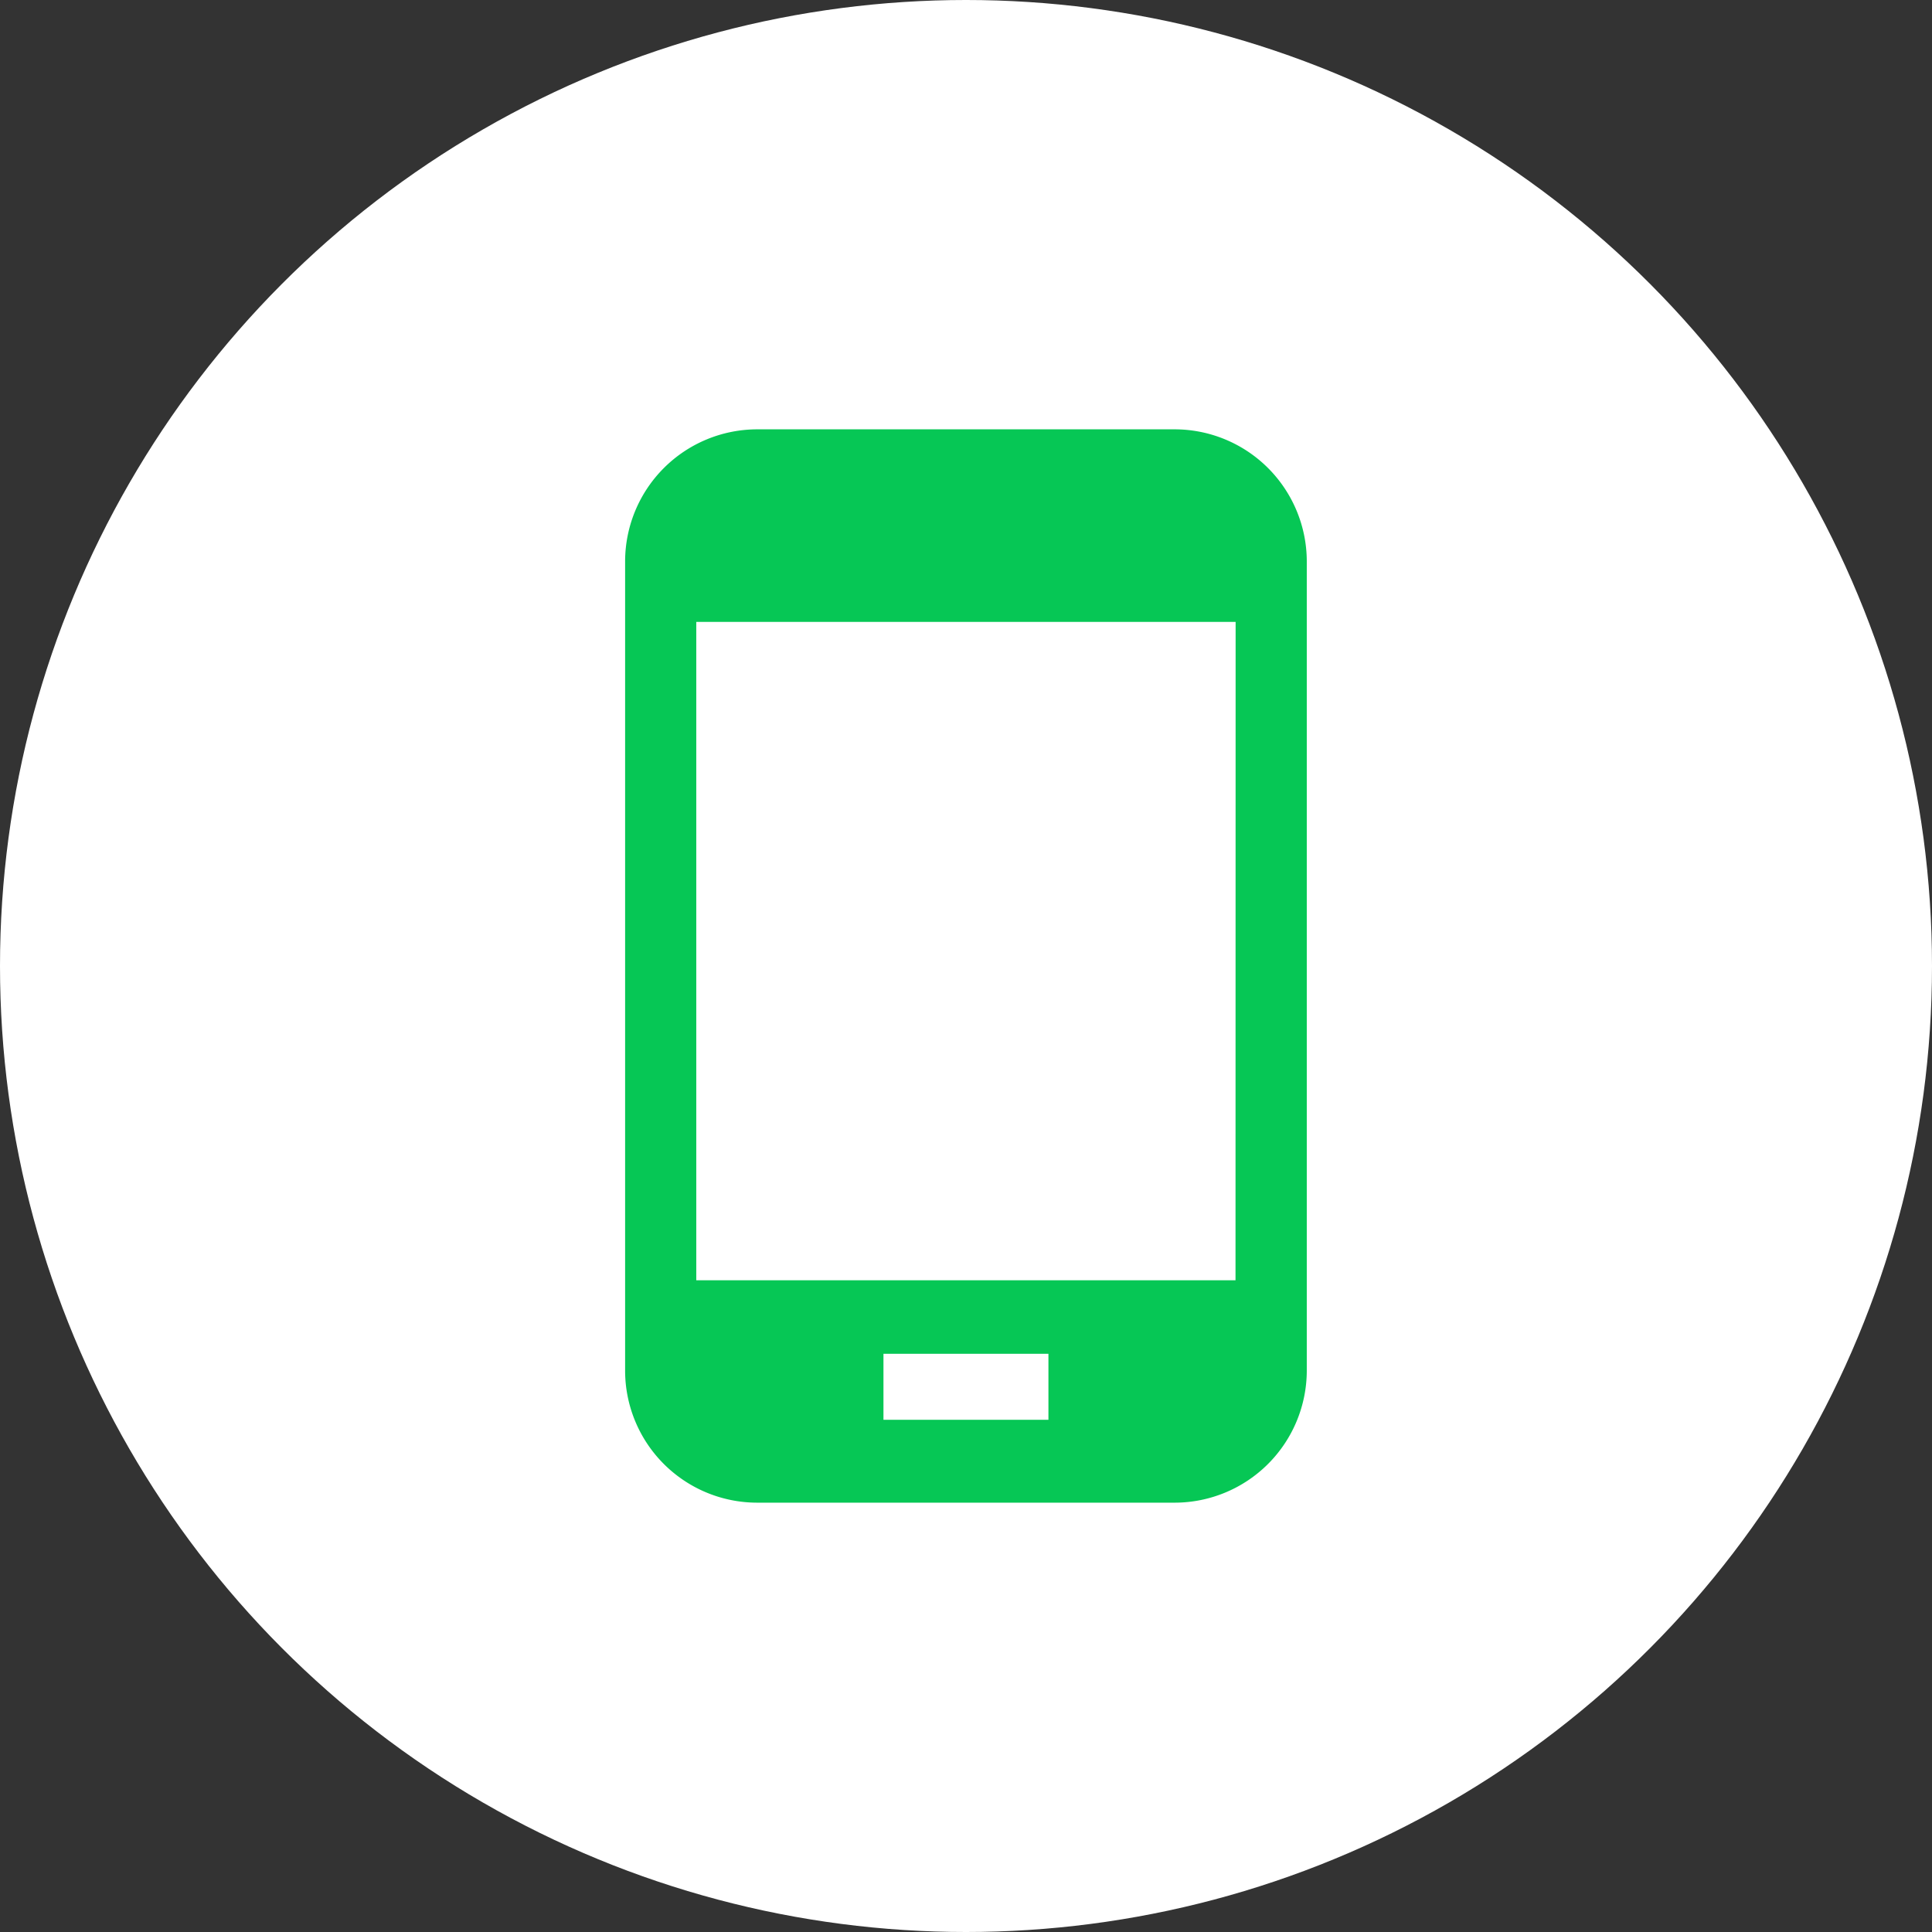
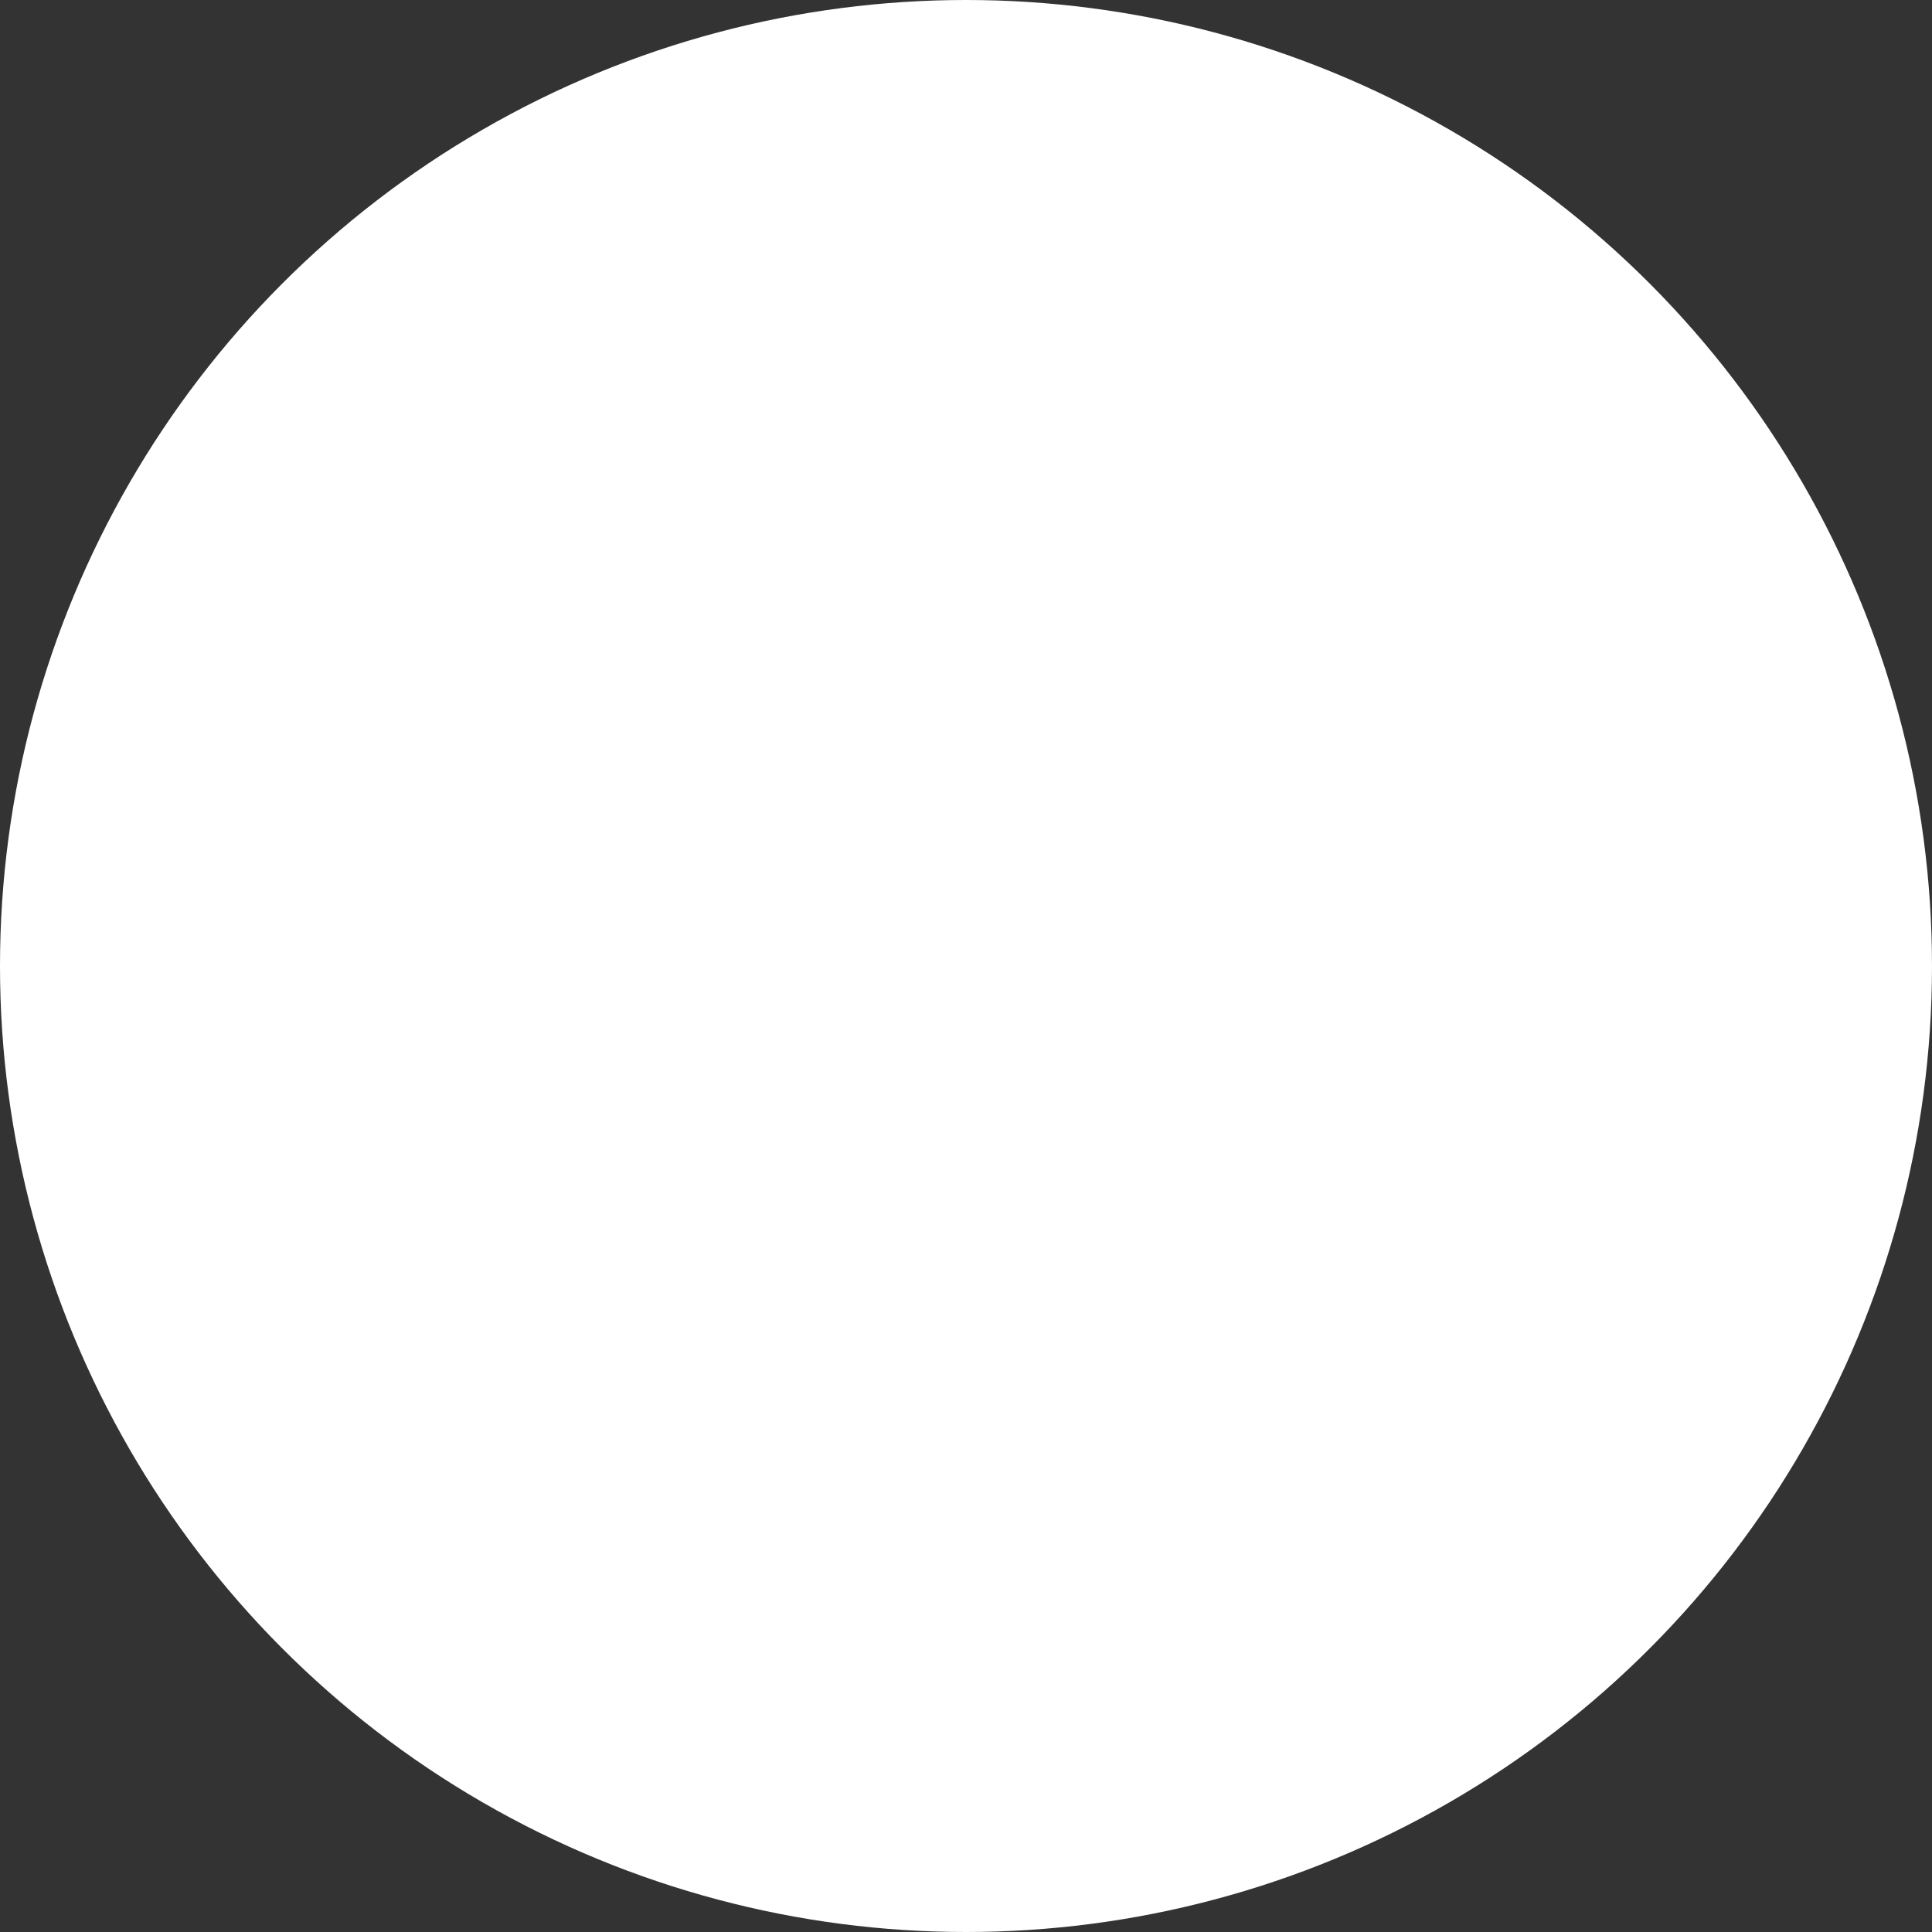
<svg xmlns="http://www.w3.org/2000/svg" width="18" height="18" viewBox="0 0 18 18">
  <rect x="0" y="0" width="18" height="18" fill="#333333" stroke="none" />
  <defs>
    <clipPath id="clip-path">
      <rect id="長方形_4822" data-name="長方形 4822" width="6.351" height="10" fill="#06c755" />
    </clipPath>
  </defs>
  <g id="グループ_9517" data-name="グループ 9517" transform="translate(-10 -42)">
    <circle id="楕円形_2" data-name="楕円形 2" cx="9" cy="9" r="9" transform="translate(10 42)" fill="#fff" />
    <g id="グループ_9506" data-name="グループ 9506" transform="translate(15.824 46)">
      <g id="グループ_9505" data-name="グループ 9505" clip-path="url(#clip-path)">
-         <path id="パス_20371" data-name="パス 20371" d="M5.121,0H1.23A1.232,1.232,0,0,0,0,1.23V8.77A1.231,1.231,0,0,0,1.23,10H5.121a1.232,1.232,0,0,0,1.23-1.23V1.23A1.232,1.232,0,0,0,5.121,0M3.944,9.228H2.407V8.613H3.944Zm1.743-1.3H.663V1.794H5.688Z" fill="#06c755" />
-       </g>
+         </g>
    </g>
  </g>
</svg>